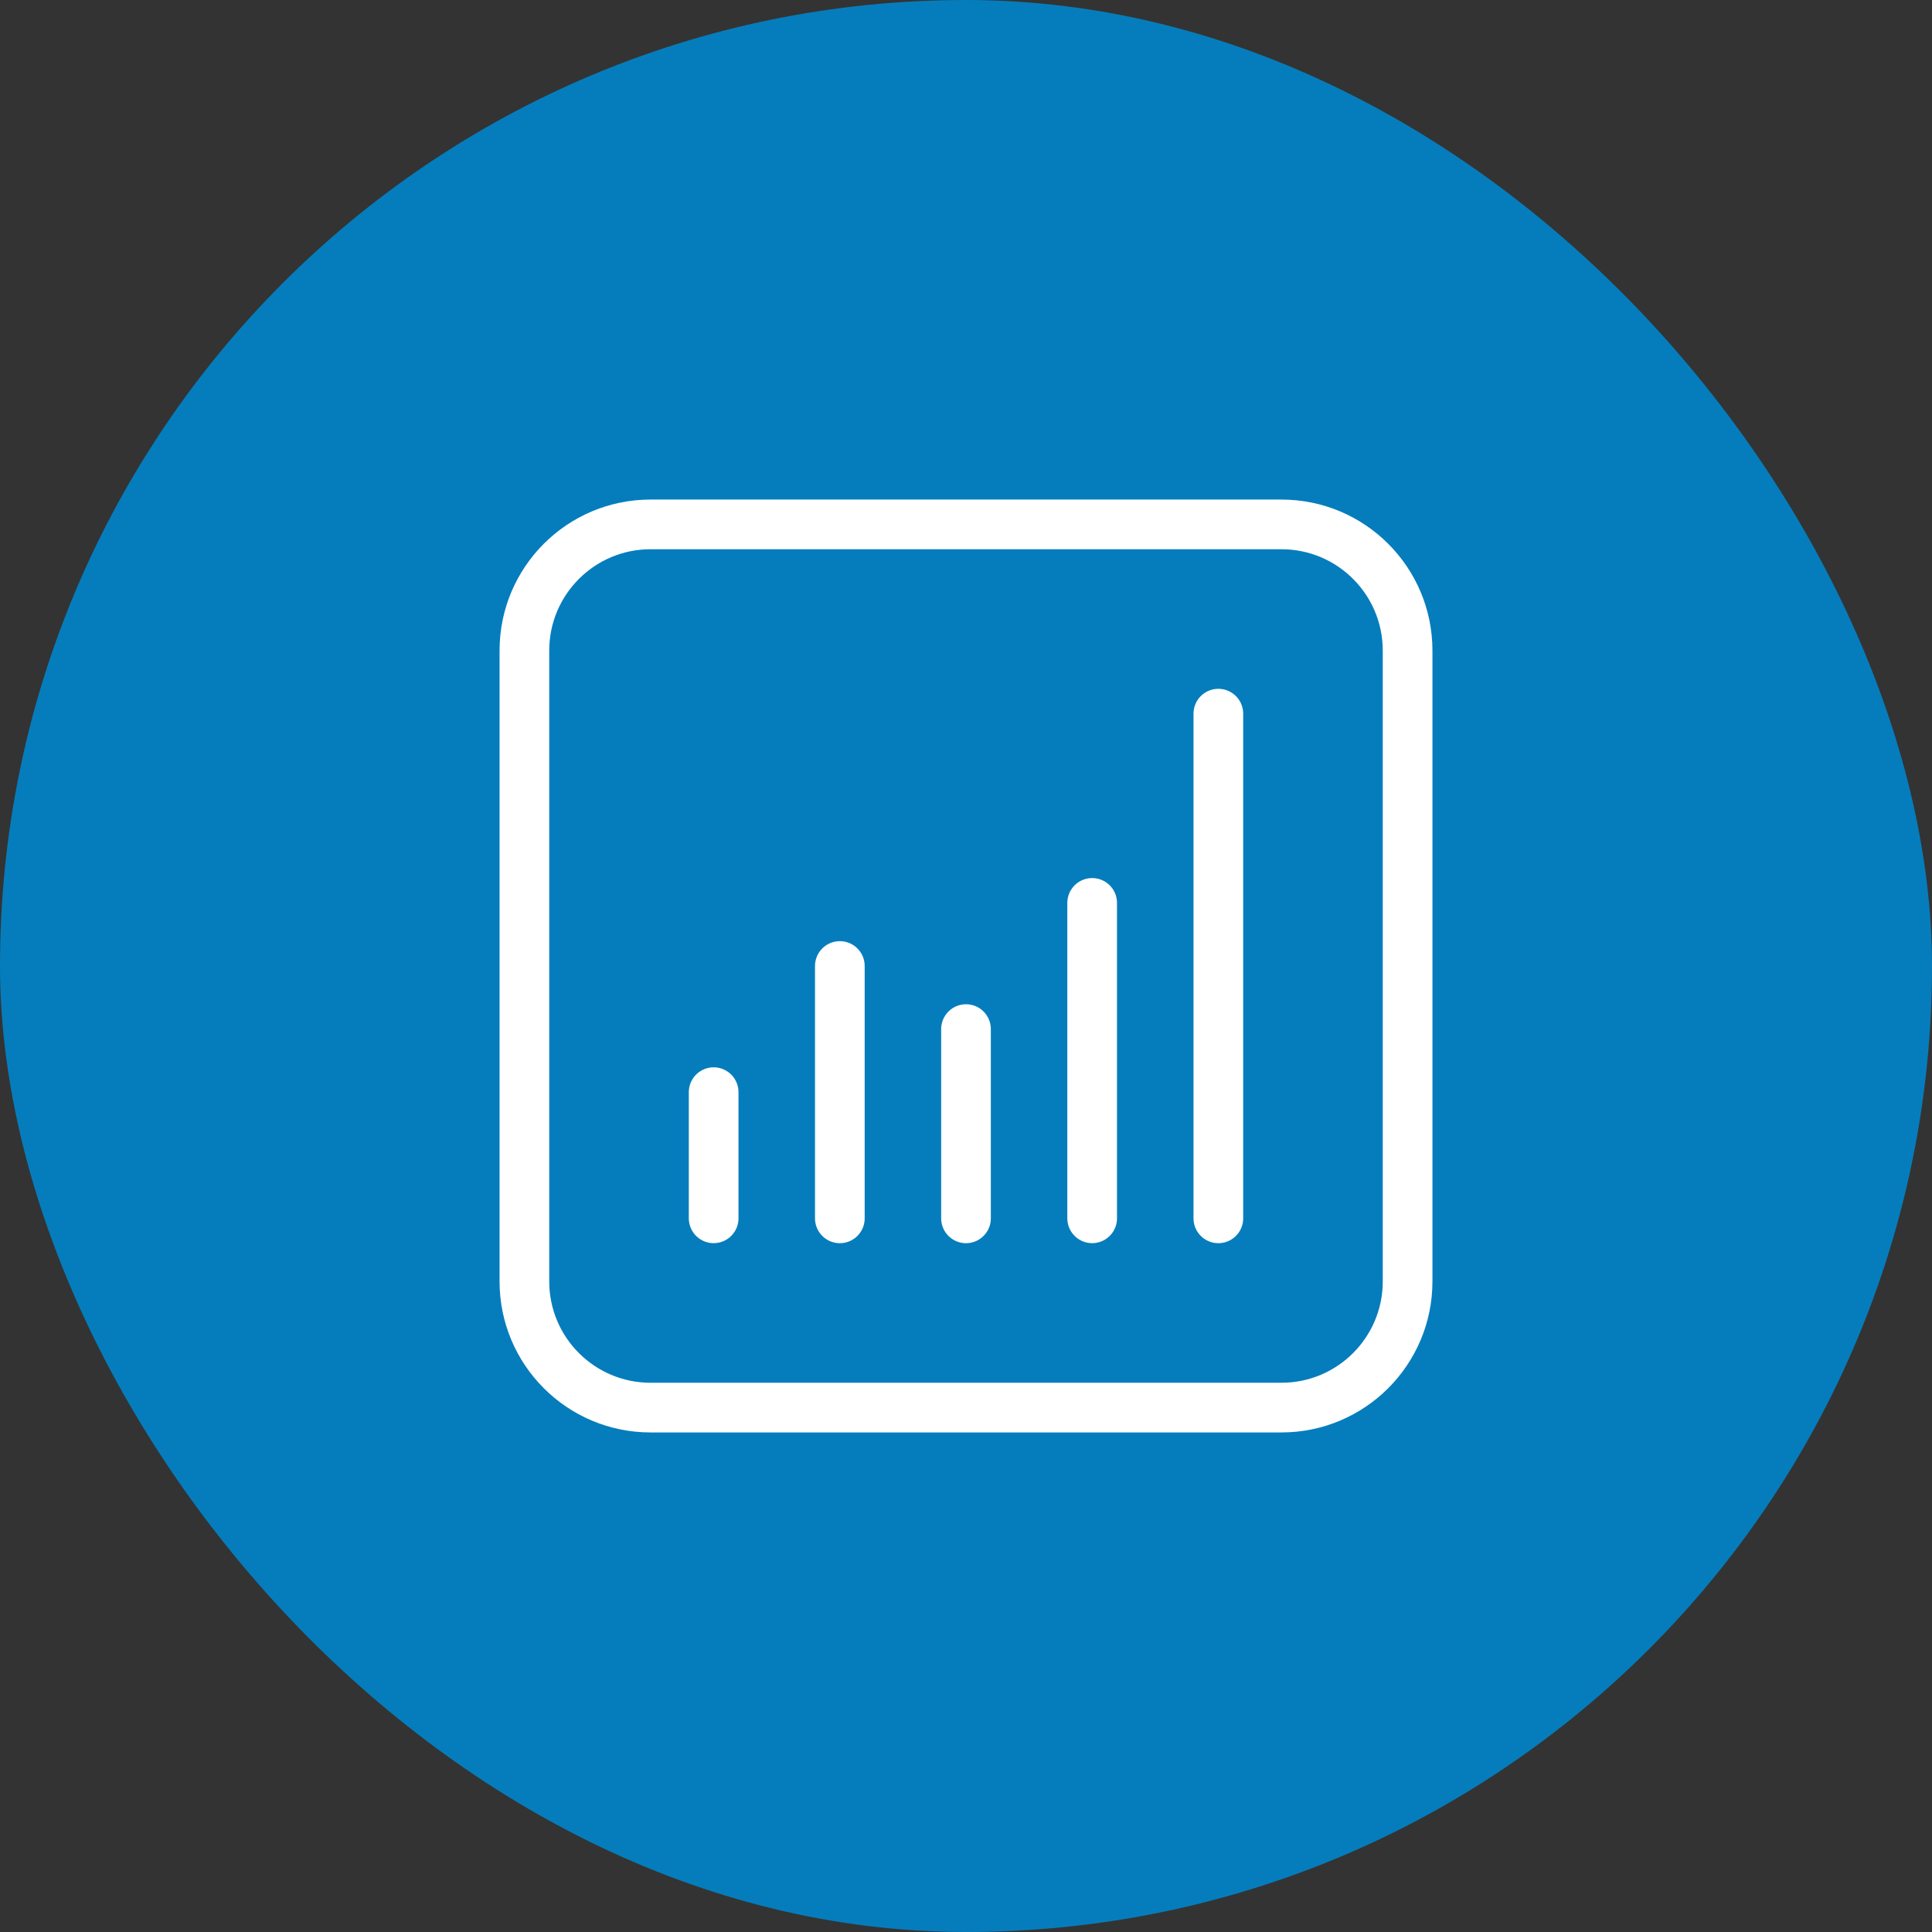
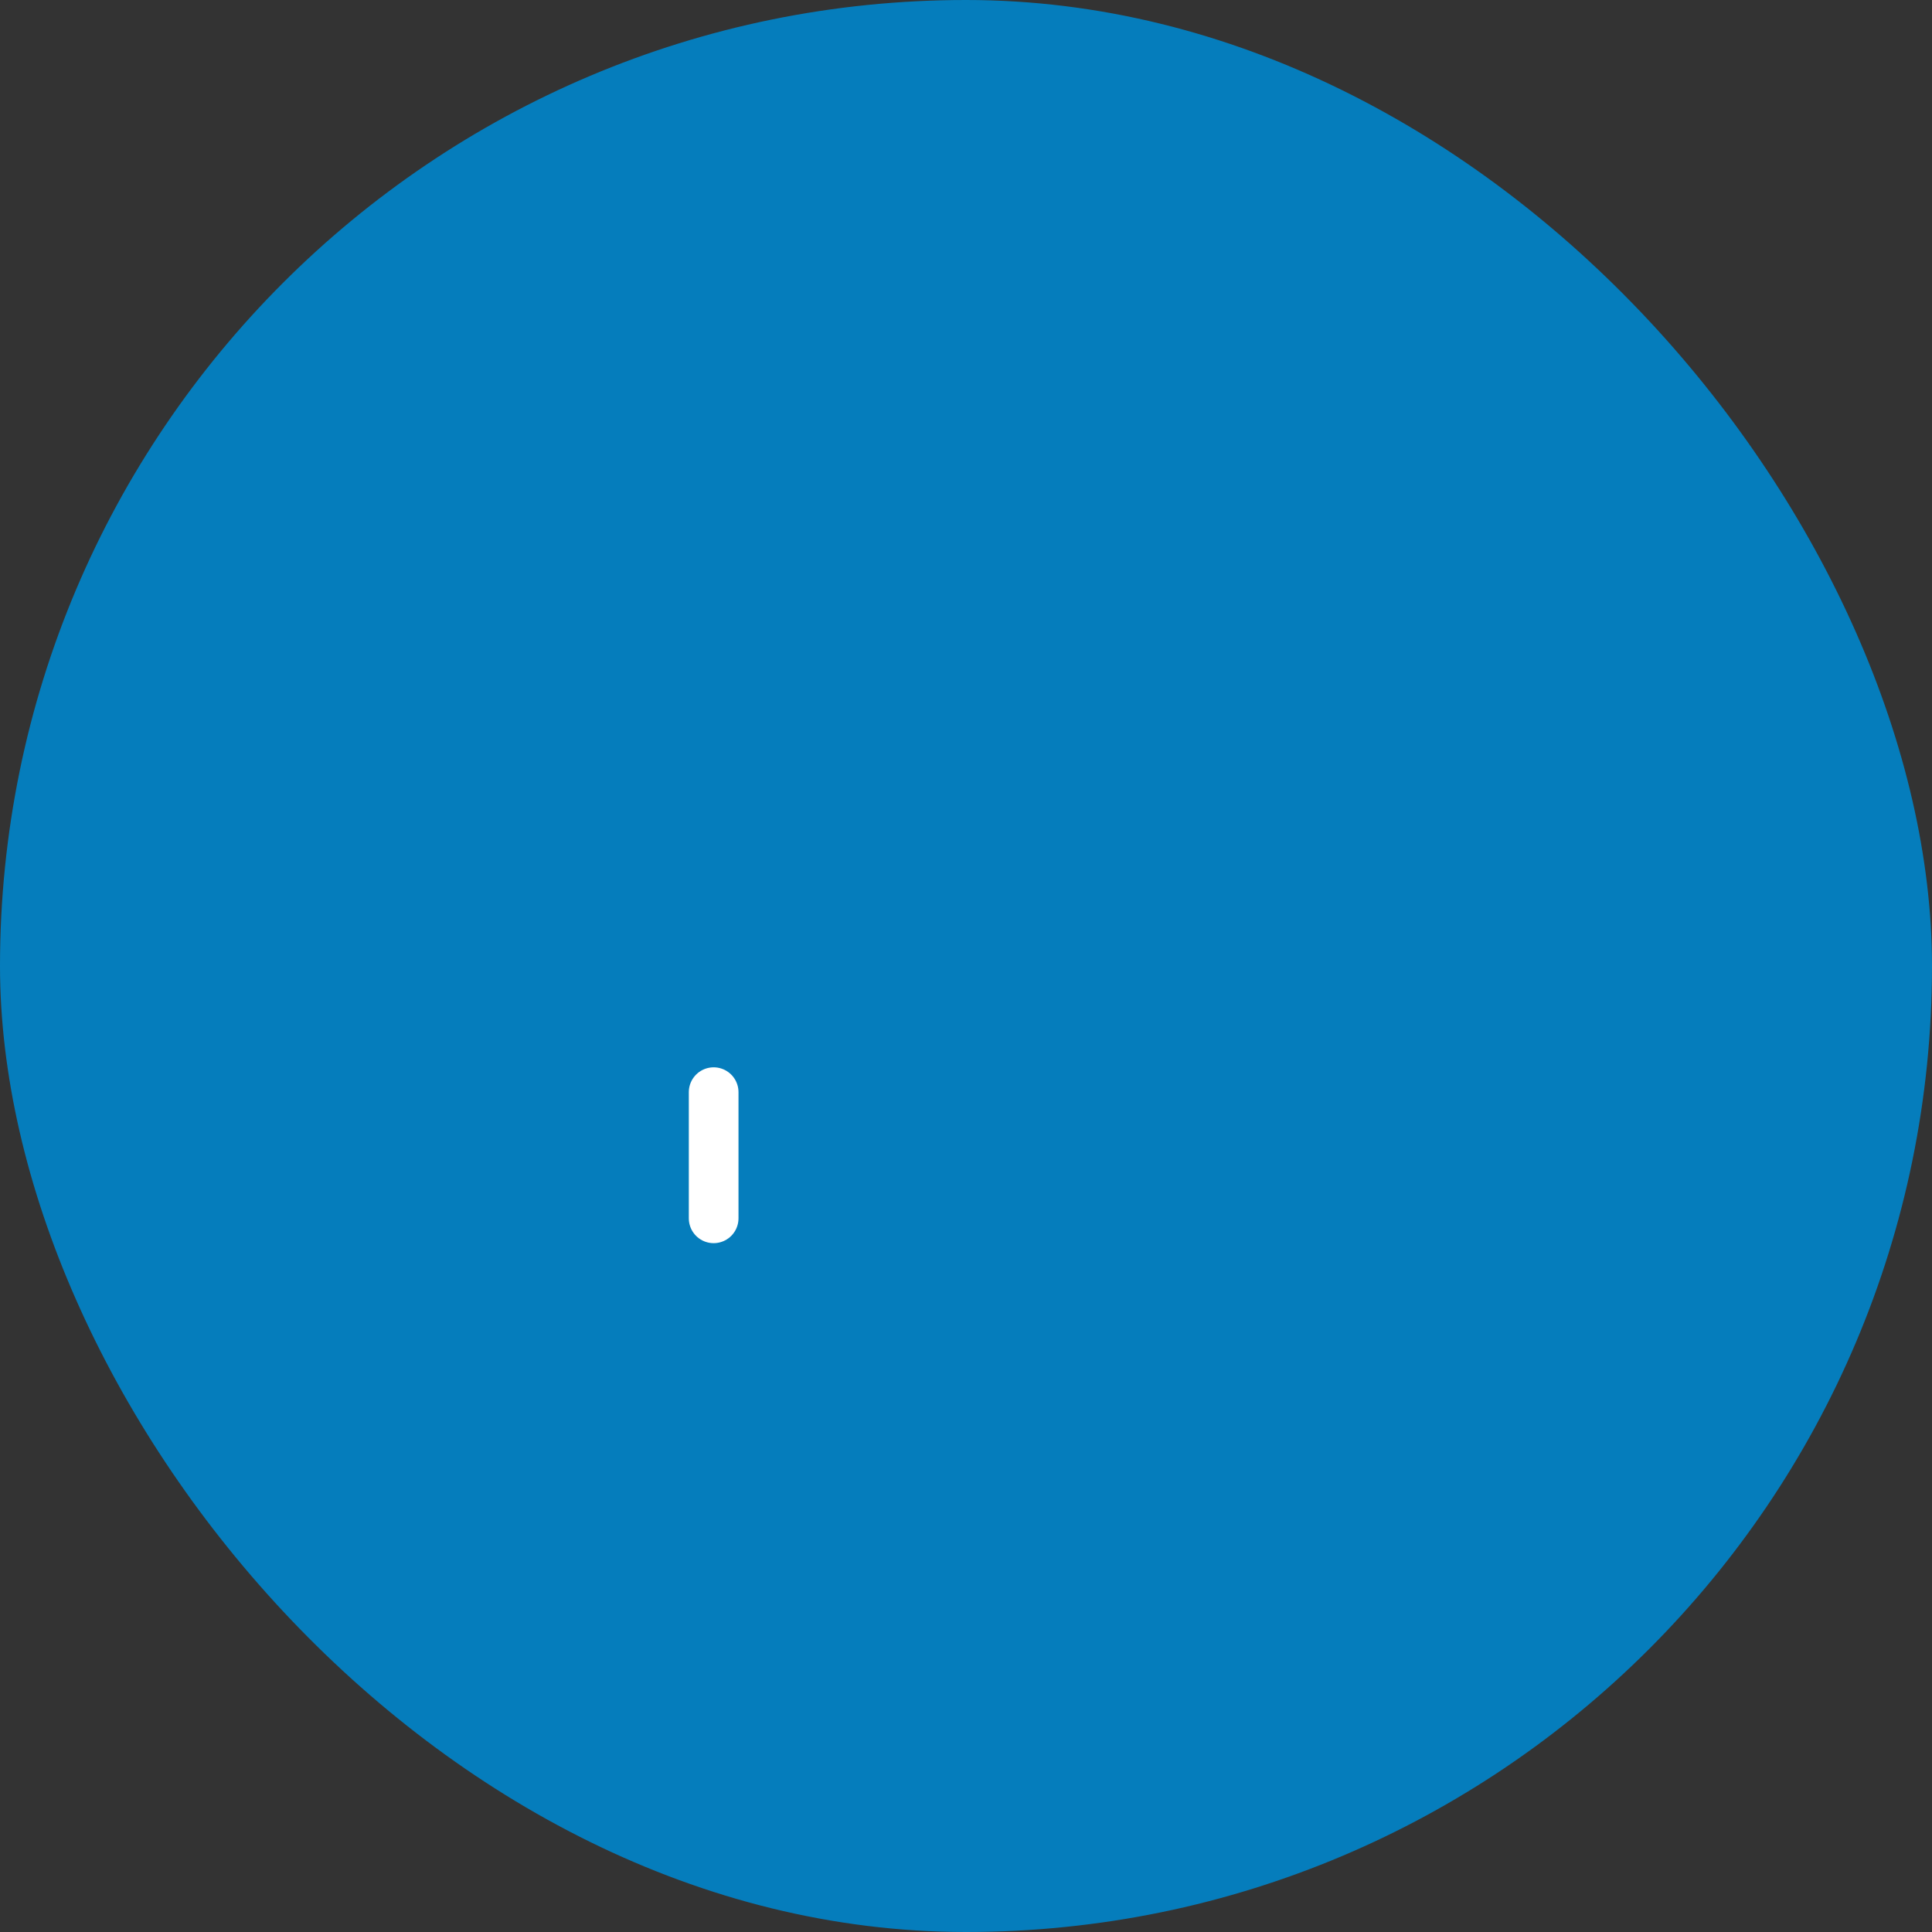
<svg xmlns="http://www.w3.org/2000/svg" width="70" height="70" viewBox="0 0 70 70" fill="none">
  <rect x="0" y="0" width="70" height="70" fill="#333333" stroke="none" />
  <rect width="70" height="70" rx="35" fill="#057DBC" />
-   <path d="M46.429 19H23.571C21.047 19 19 21.047 19 23.571V46.429C19 48.953 21.047 51 23.571 51H46.429C48.953 51 51 48.953 51 46.429V23.571C51 21.047 48.953 19 46.429 19Z" stroke="white" stroke-width="1.8" stroke-linecap="round" stroke-linejoin="round" />
-   <path d="M39.571 44.142V32.714" stroke="white" stroke-width="1.8" stroke-linecap="round" stroke-linejoin="round" />
-   <path d="M44.143 44.143V25.857" stroke="white" stroke-width="1.8" stroke-linecap="round" stroke-linejoin="round" />
  <path d="M25.857 44.142V39.571" stroke="white" stroke-width="1.8" stroke-linecap="round" stroke-linejoin="round" />
-   <path d="M30.429 35V44.143" stroke="white" stroke-width="1.8" stroke-linecap="round" stroke-linejoin="round" />
-   <path d="M35 37.286V44.143" stroke="white" stroke-width="1.8" stroke-linecap="round" stroke-linejoin="round" />
</svg>